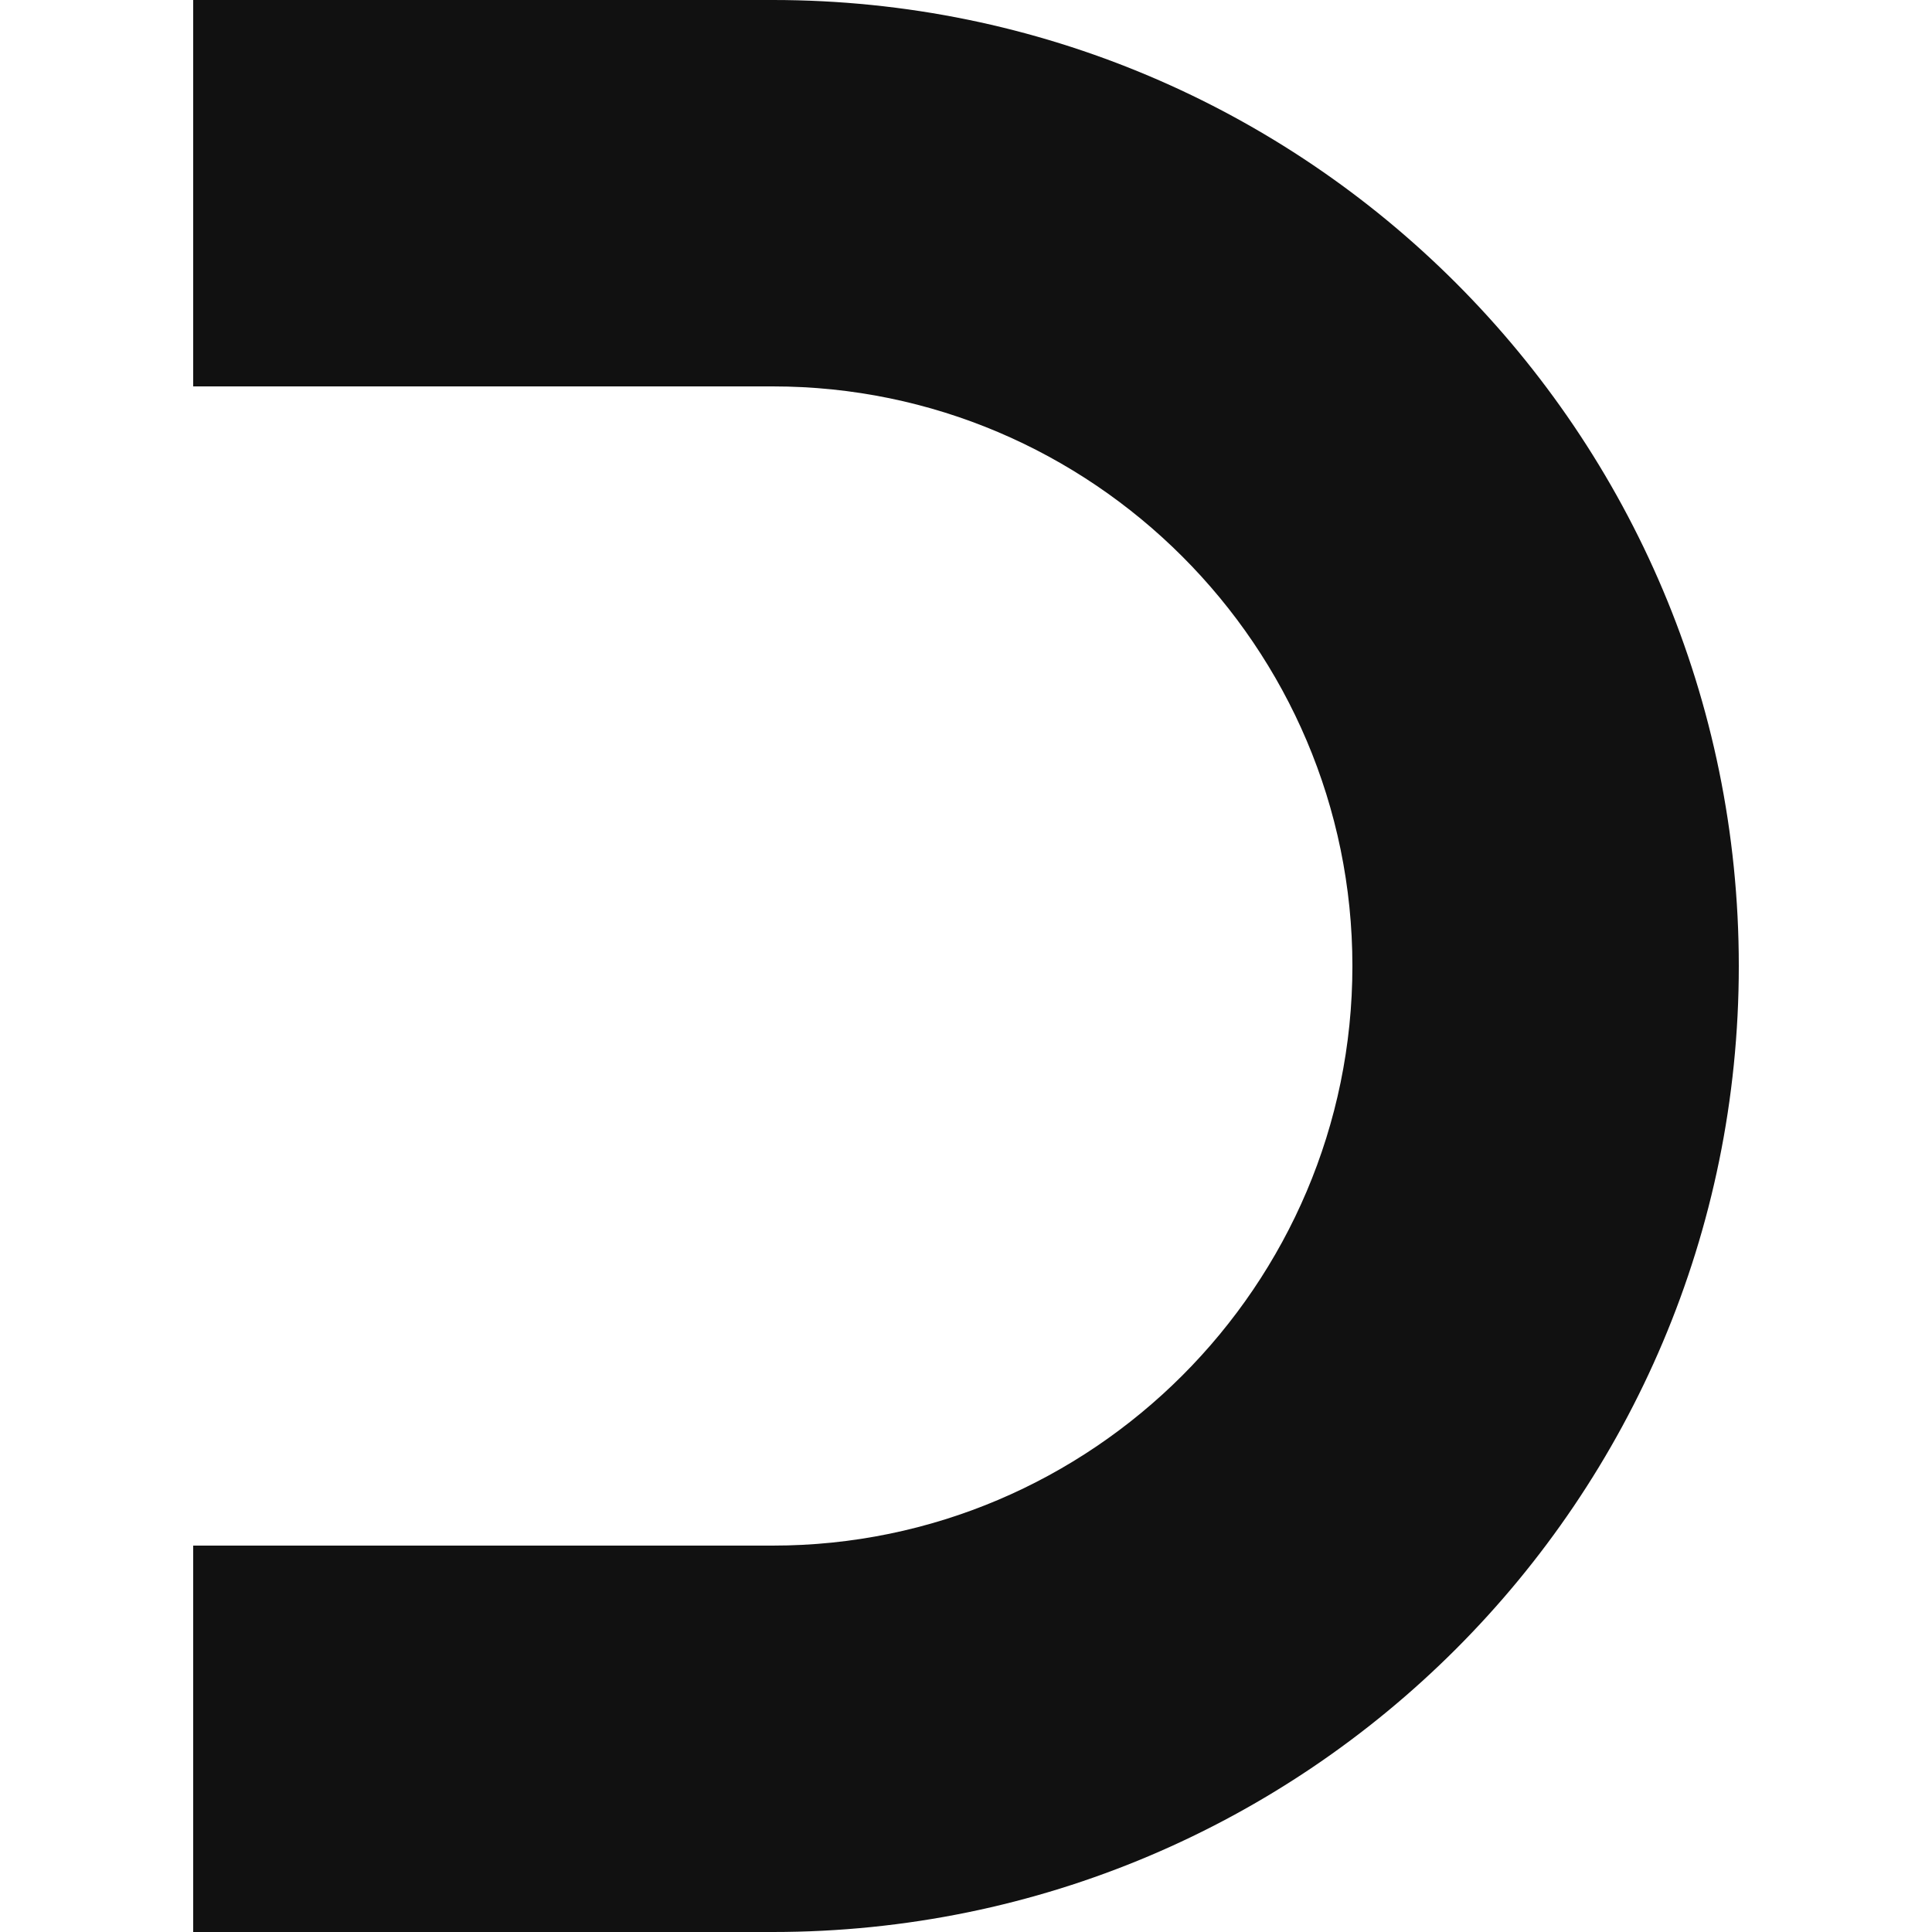
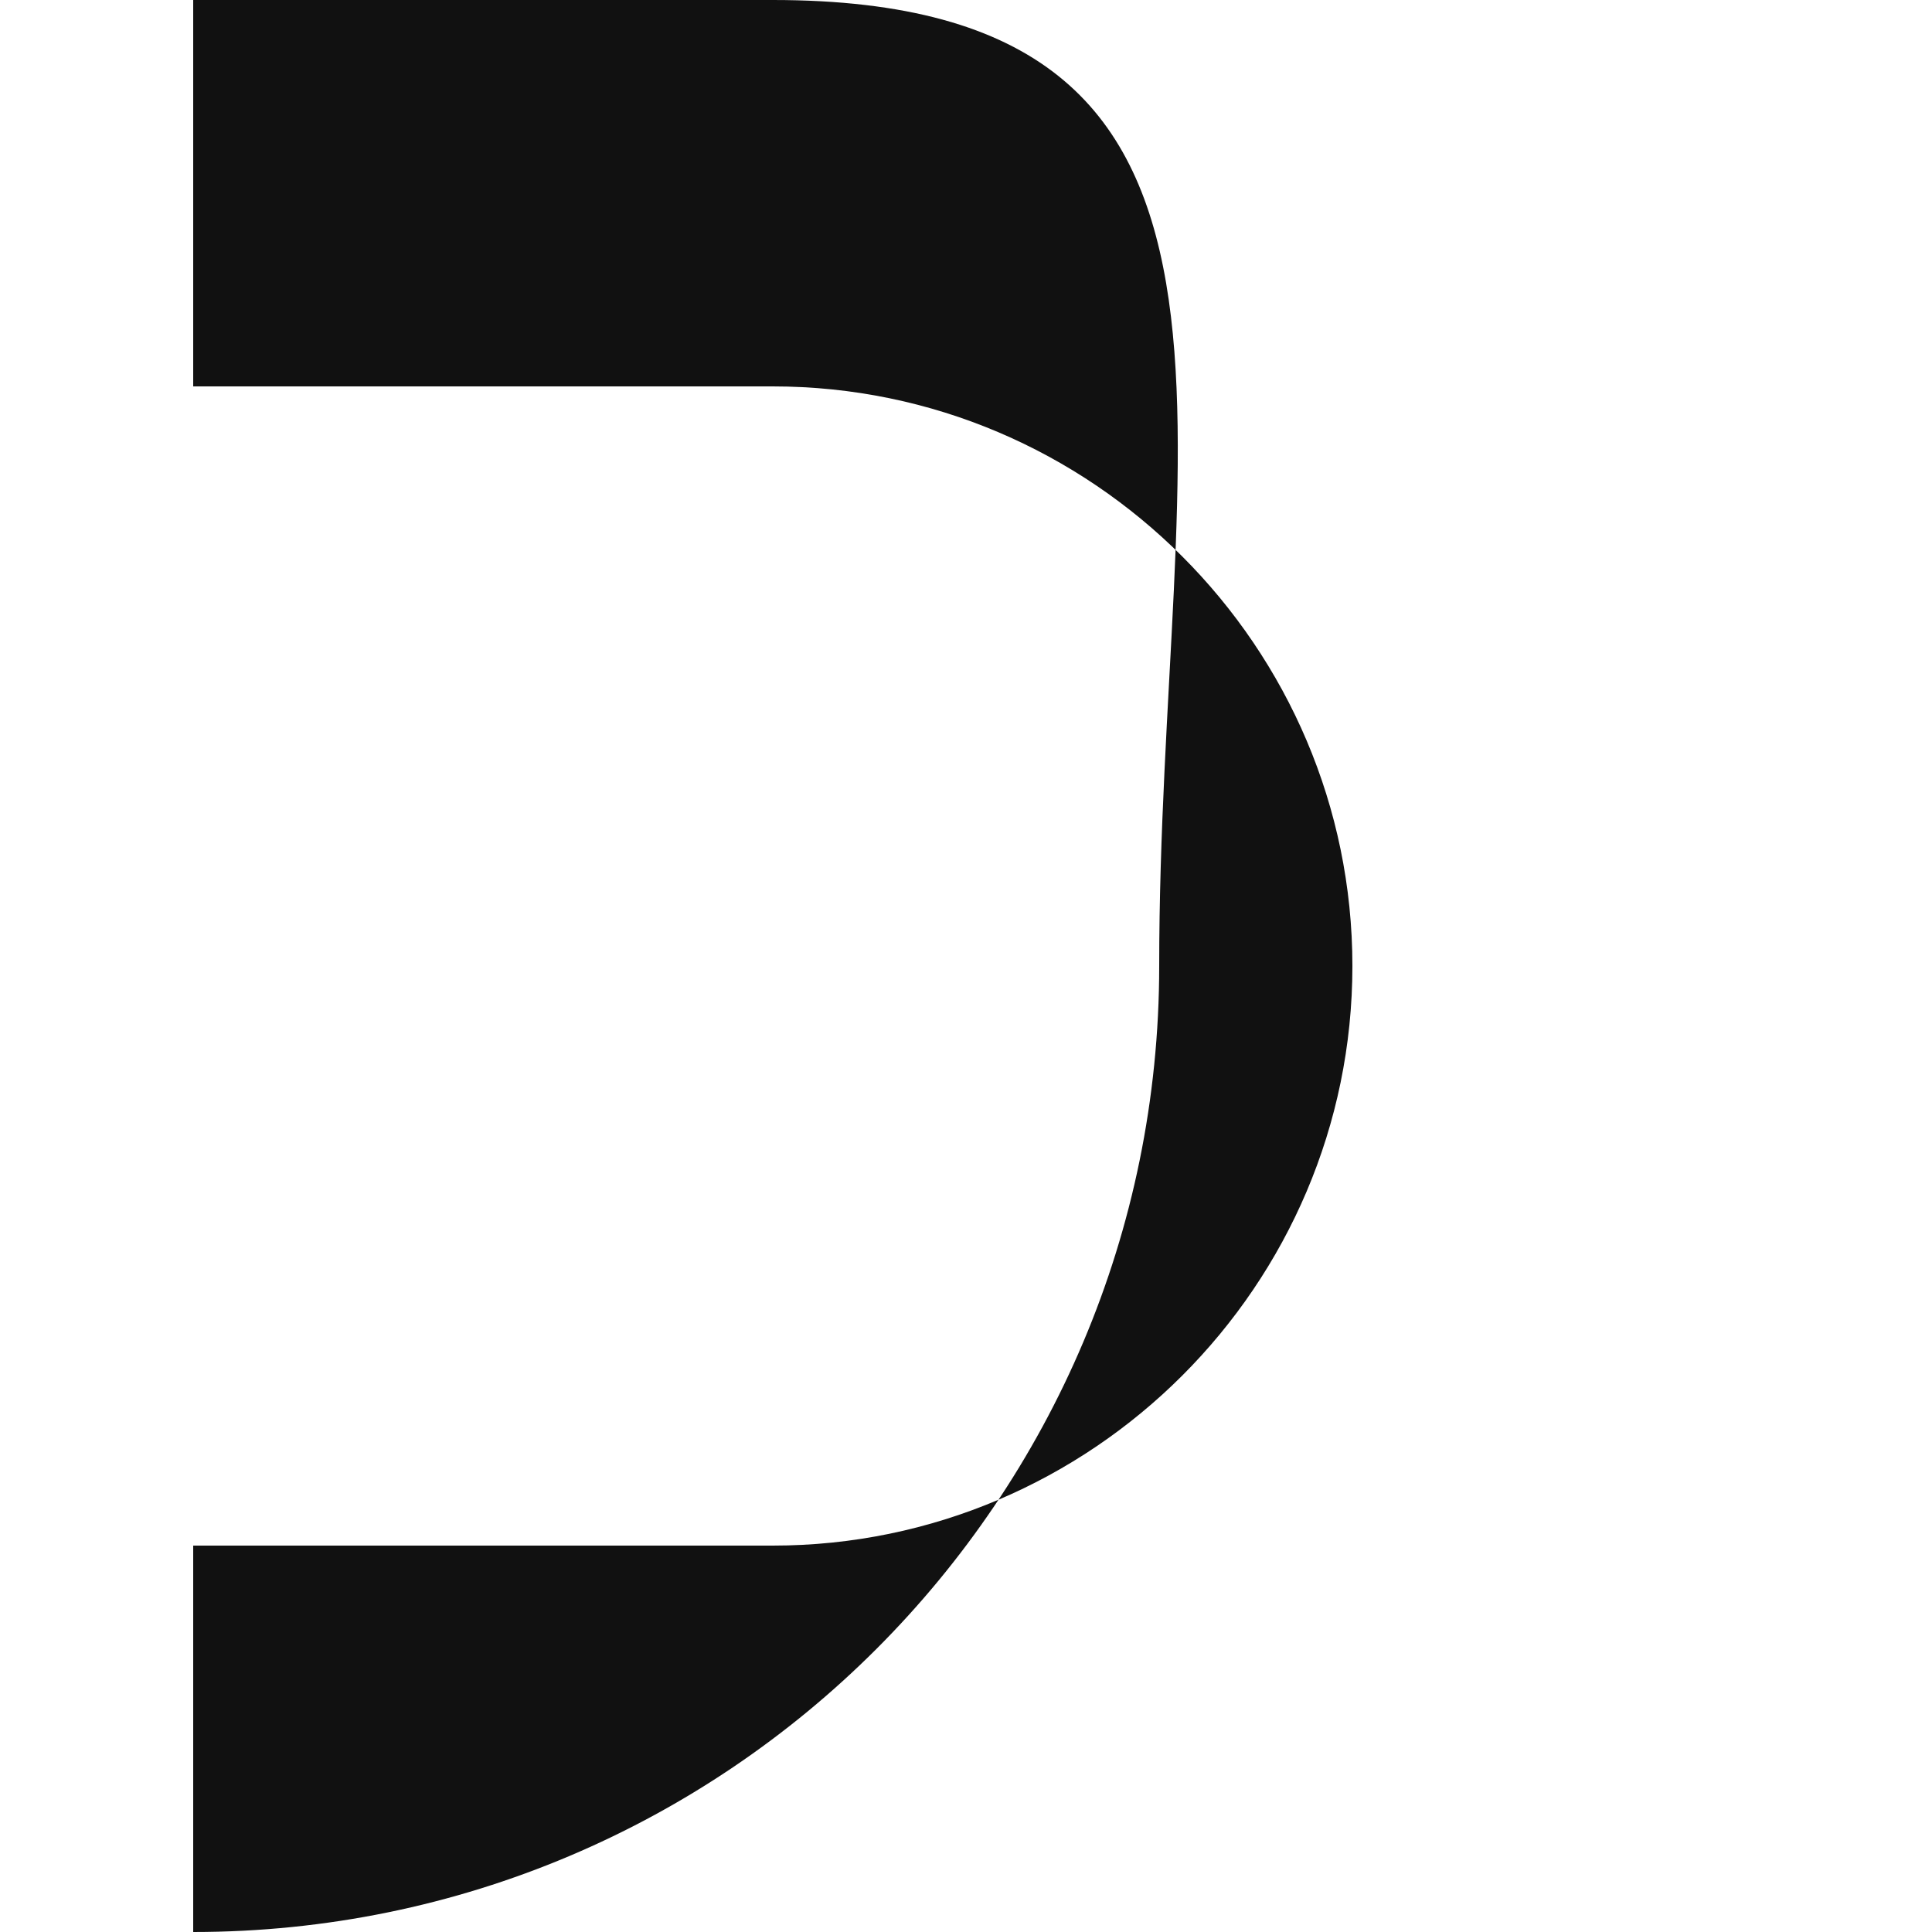
<svg xmlns="http://www.w3.org/2000/svg" xml:space="preserve" style="enable-background:new 0 0 256 256" version="1.0" viewBox="0 0 256 256">
-   <path d="M102.4 0H25.6v51.2h76.8c42.3 0 76.8 34.5 76.8 76.8s-34.5 76.8-76.8 76.8H25.6V256h76.8c70.7 0 128-57.3 128-128S173.1 0 102.4 0z" style="fill:#111" />
+   <path d="M102.4 0H25.6v51.2h76.8c42.3 0 76.8 34.5 76.8 76.8s-34.5 76.8-76.8 76.8H25.6V256c70.7 0 128-57.3 128-128S173.1 0 102.4 0z" style="fill:#111" />
</svg>